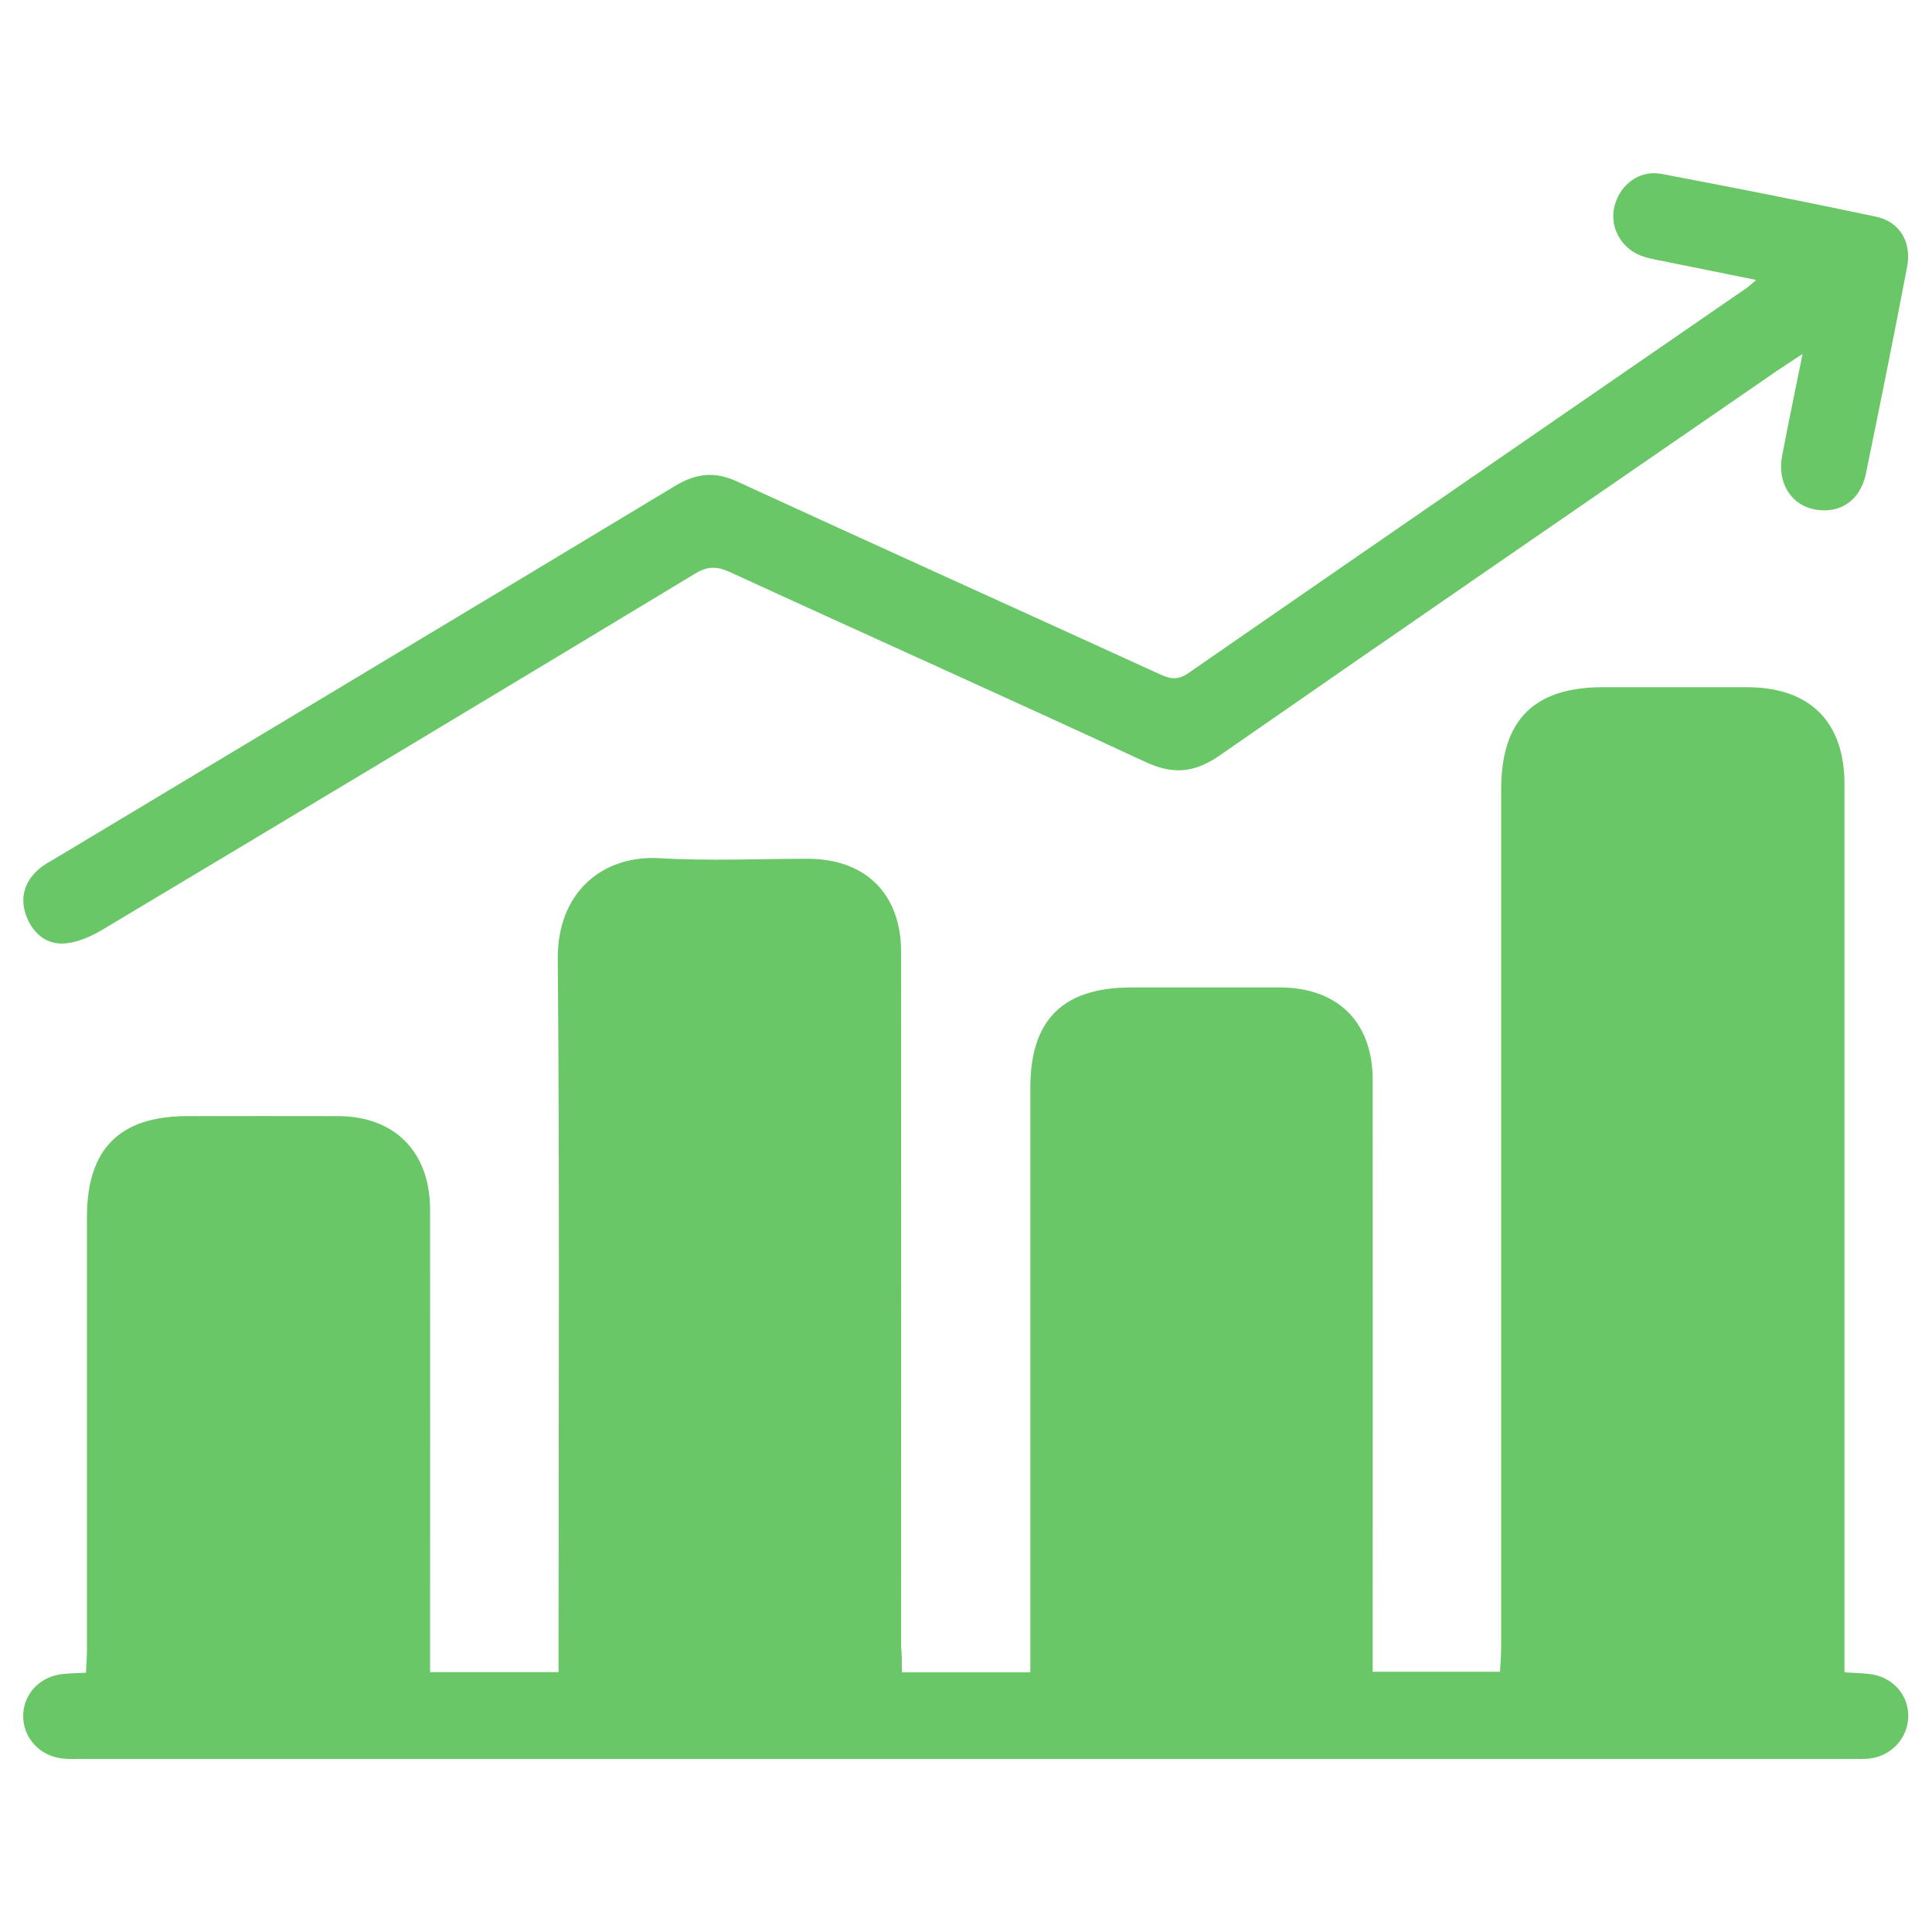
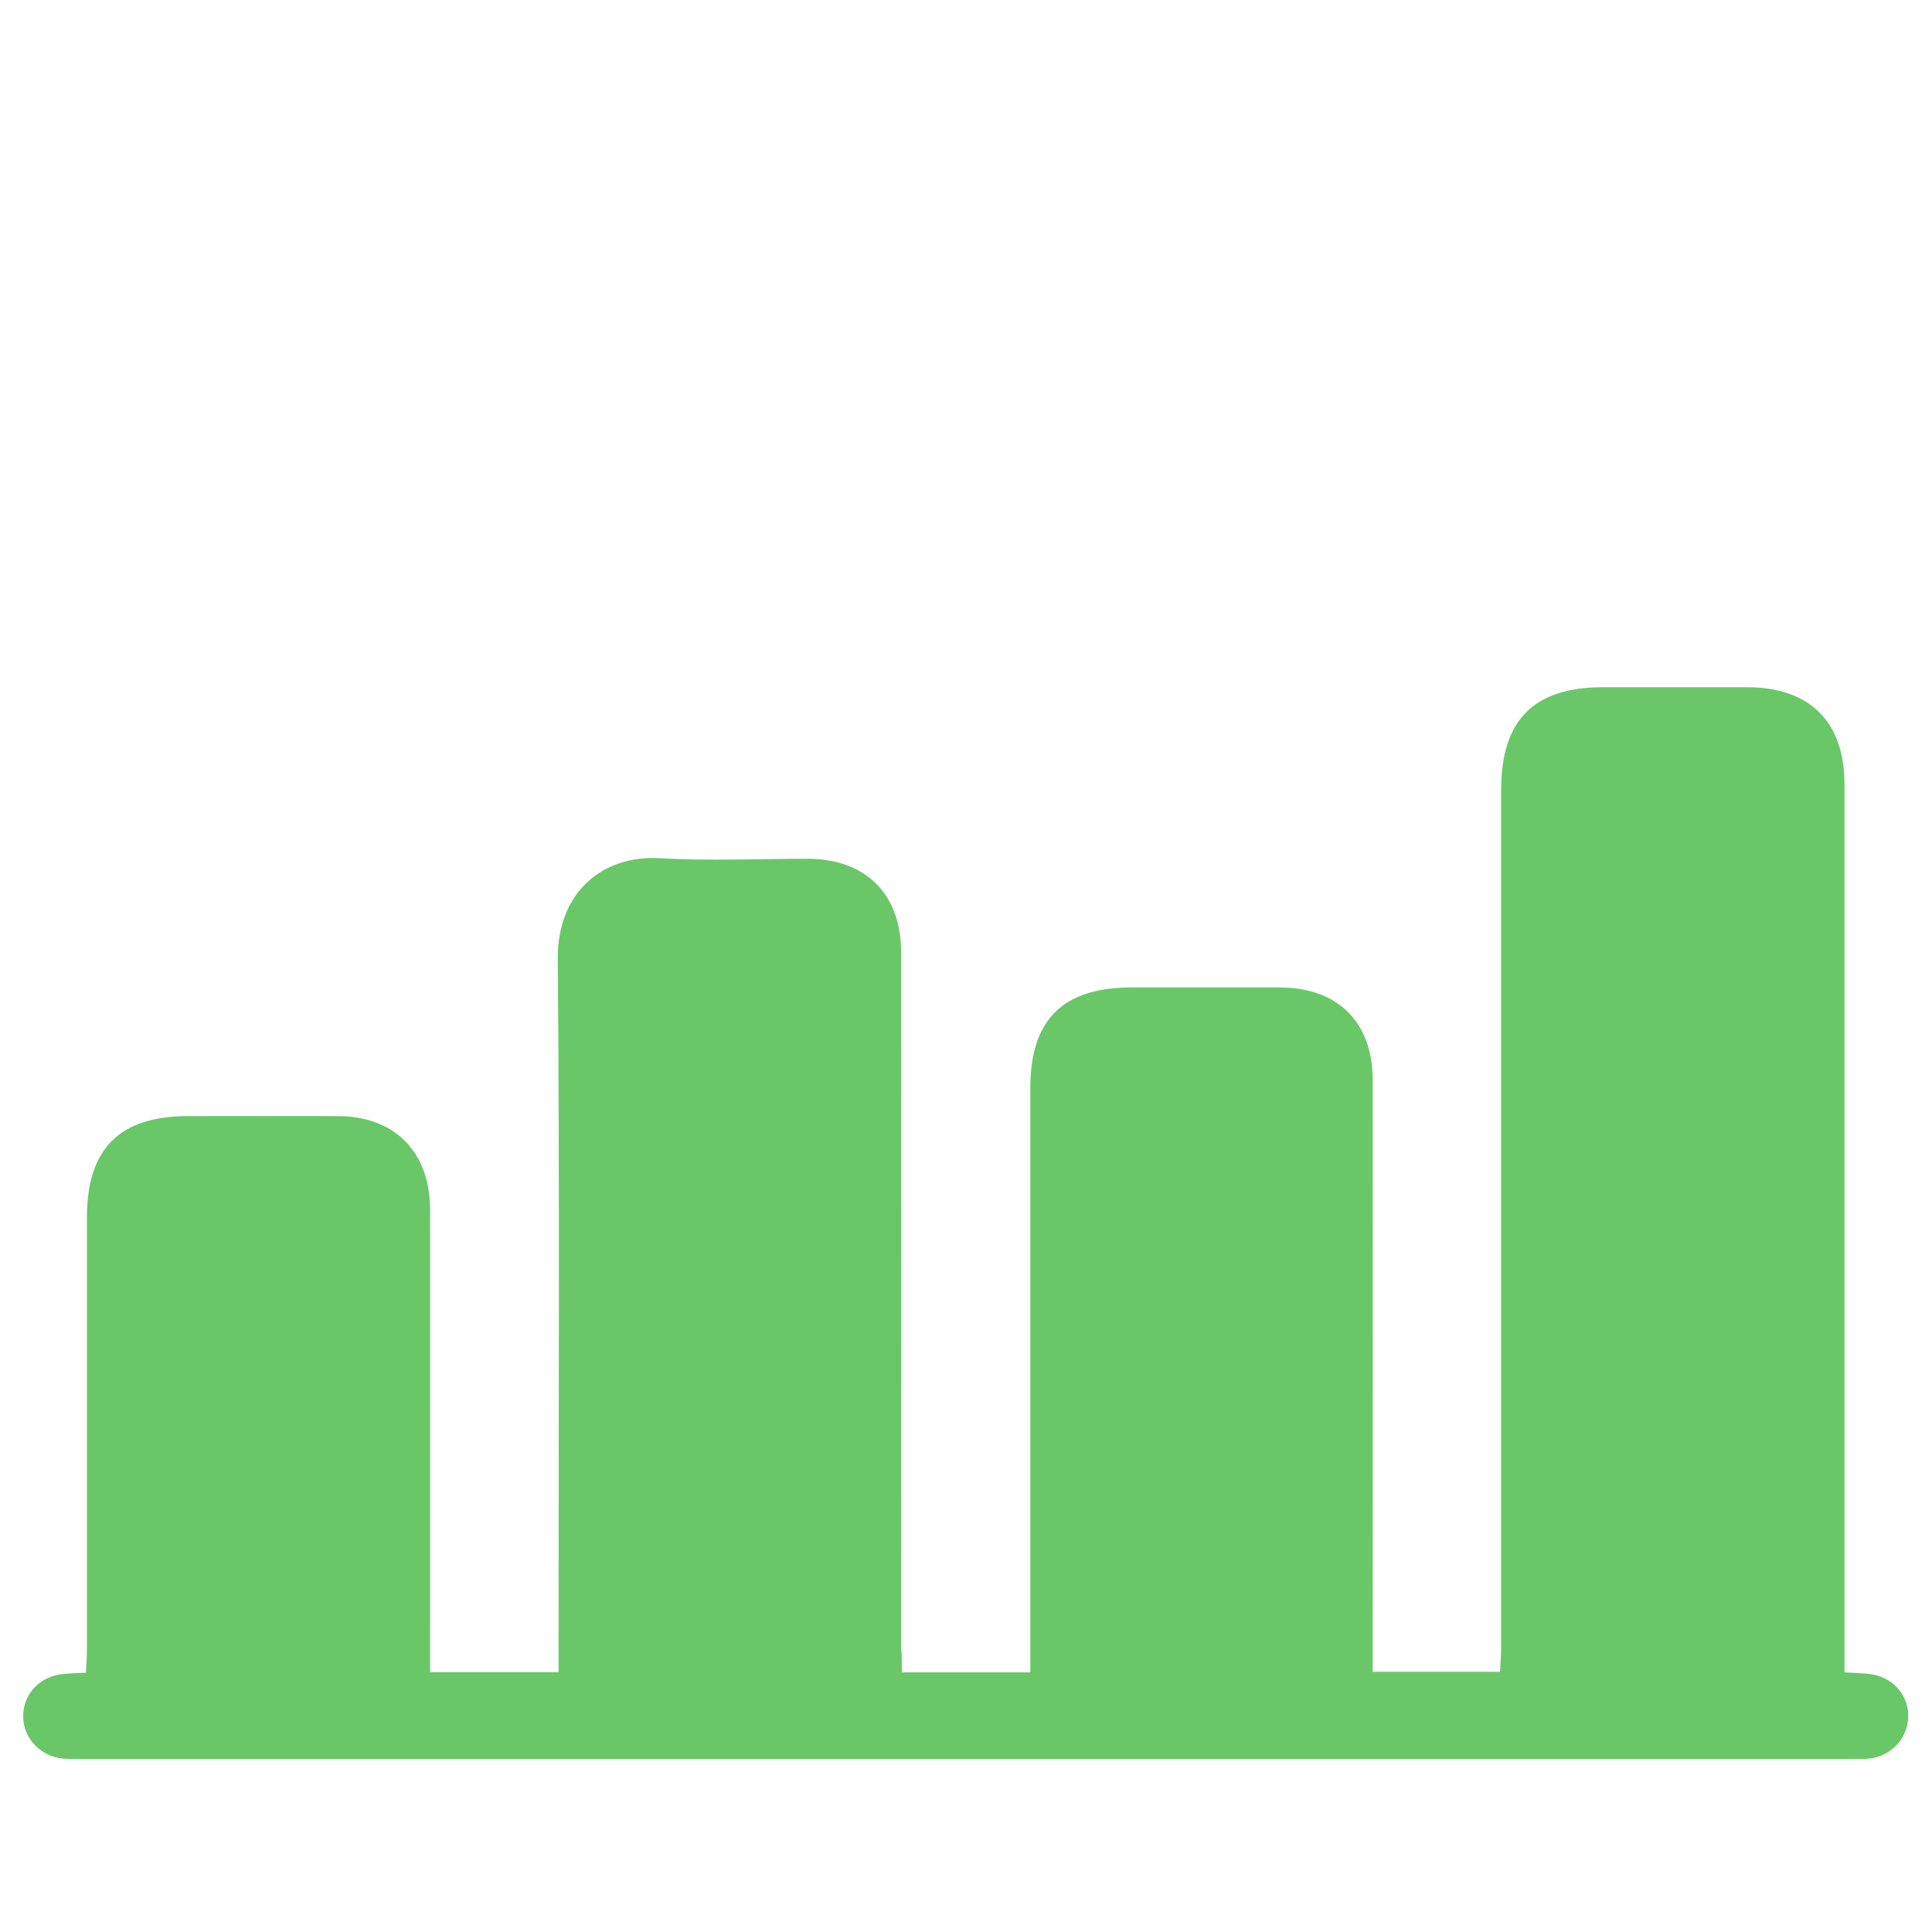
<svg xmlns="http://www.w3.org/2000/svg" x="0px" y="0px" viewBox="0 0 100 100" style="enable-background:new 0 0 100 100;" xml:space="preserve">
  <g id="Capa_1">
    <path fill="#69C767" d="M46.68,86.56c2.27,0,4.4,0,6.65,0c0-0.45,0-0.86,0-1.26c0-9.67,0-19.34,0-29c0-3.52,1.68-5.19,5.24-5.19 c2.56,0,5.13,0,7.69,0c2.98,0.01,4.79,1.79,4.79,4.79c0.01,9.77,0,19.54,0,29.31c0,0.41,0,0.82,0,1.32c2.21,0,4.34,0,6.59,0 c0.02-0.41,0.06-0.84,0.06-1.27c0-14.8,0-29.59,0-44.39c0-3.6,1.69-5.3,5.27-5.3c2.49,0,4.99,0,7.48,0 c3.23,0.01,5.02,1.79,5.02,5.02c0,14.87,0,29.73,0,44.6c0,0.44,0,0.88,0,1.37c0.5,0.03,0.87,0.04,1.24,0.08 c1.2,0.11,2.08,1.05,2.06,2.2c-0.01,1.1-0.85,2.04-1.99,2.18c-0.34,0.04-0.69,0.02-1.04,0.02c-30.49,0-60.97,0-91.46,0 c-0.35,0-0.7,0.02-1.04-0.02c-1.19-0.12-2.06-1.09-2.04-2.23c0.02-1.15,0.9-2.05,2.11-2.15c0.34-0.03,0.68-0.04,1.14-0.06 c0.02-0.43,0.05-0.83,0.05-1.23c0-7.45,0-14.9,0-22.35c0-3.54,1.69-5.23,5.21-5.23c2.6,0,5.2-0.01,7.79,0 c2.93,0.01,4.76,1.85,4.76,4.84c0.01,7.55,0,15.11,0,22.66c0,0.41,0,0.81,0,1.28c2.25,0,4.37,0,6.65,0c0-0.45,0-0.85,0-1.25 c0-11.89,0.06-23.77-0.04-35.66c-0.03-3.43,2.29-5.39,5.27-5.22c2.55,0.15,5.13,0.03,7.69,0.03c2.97,0.01,4.8,1.82,4.81,4.79 c0.01,11.99,0,23.98,0,35.97C46.68,85.62,46.68,86.03,46.68,86.56z" />
-     <path fill="#69C767" d="M90.9,14.49c-1.81-0.37-3.43-0.69-5.05-1.02c-0.3-0.06-0.62-0.12-0.9-0.23c-1.07-0.4-1.66-1.53-1.38-2.59 c0.29-1.11,1.3-1.86,2.42-1.65c3.7,0.7,7.4,1.43,11.09,2.21c1.25,0.26,1.88,1.32,1.63,2.61c-0.68,3.57-1.4,7.13-2.13,10.69 c-0.29,1.4-1.34,2.1-2.65,1.86c-1.22-0.23-1.95-1.38-1.69-2.77c0.32-1.69,0.68-3.38,1.06-5.28c-0.55,0.37-0.92,0.6-1.29,0.85 c-9.63,6.64-19.28,13.26-28.89,19.94c-1.3,0.9-2.41,0.99-3.83,0.33c-7.15-3.32-14.35-6.54-21.51-9.83 c-0.67-0.31-1.16-0.31-1.8,0.08C25.8,35.84,15.59,41.97,5.37,48.08c-0.58,0.35-1.24,0.66-1.89,0.74c-1,0.13-1.73-0.44-2.1-1.36 c-0.37-0.94-0.14-1.78,0.6-2.45c0.28-0.25,0.63-0.43,0.95-0.62c10.68-6.41,21.37-12.82,32.03-19.25c1.09-0.65,2.04-0.75,3.21-0.21 c7.26,3.34,14.54,6.62,21.8,9.94c0.52,0.24,0.94,0.38,1.51-0.01c9.62-6.66,19.26-13.29,28.89-19.93 C90.51,14.84,90.6,14.74,90.9,14.49z" />
  </g>
</svg>